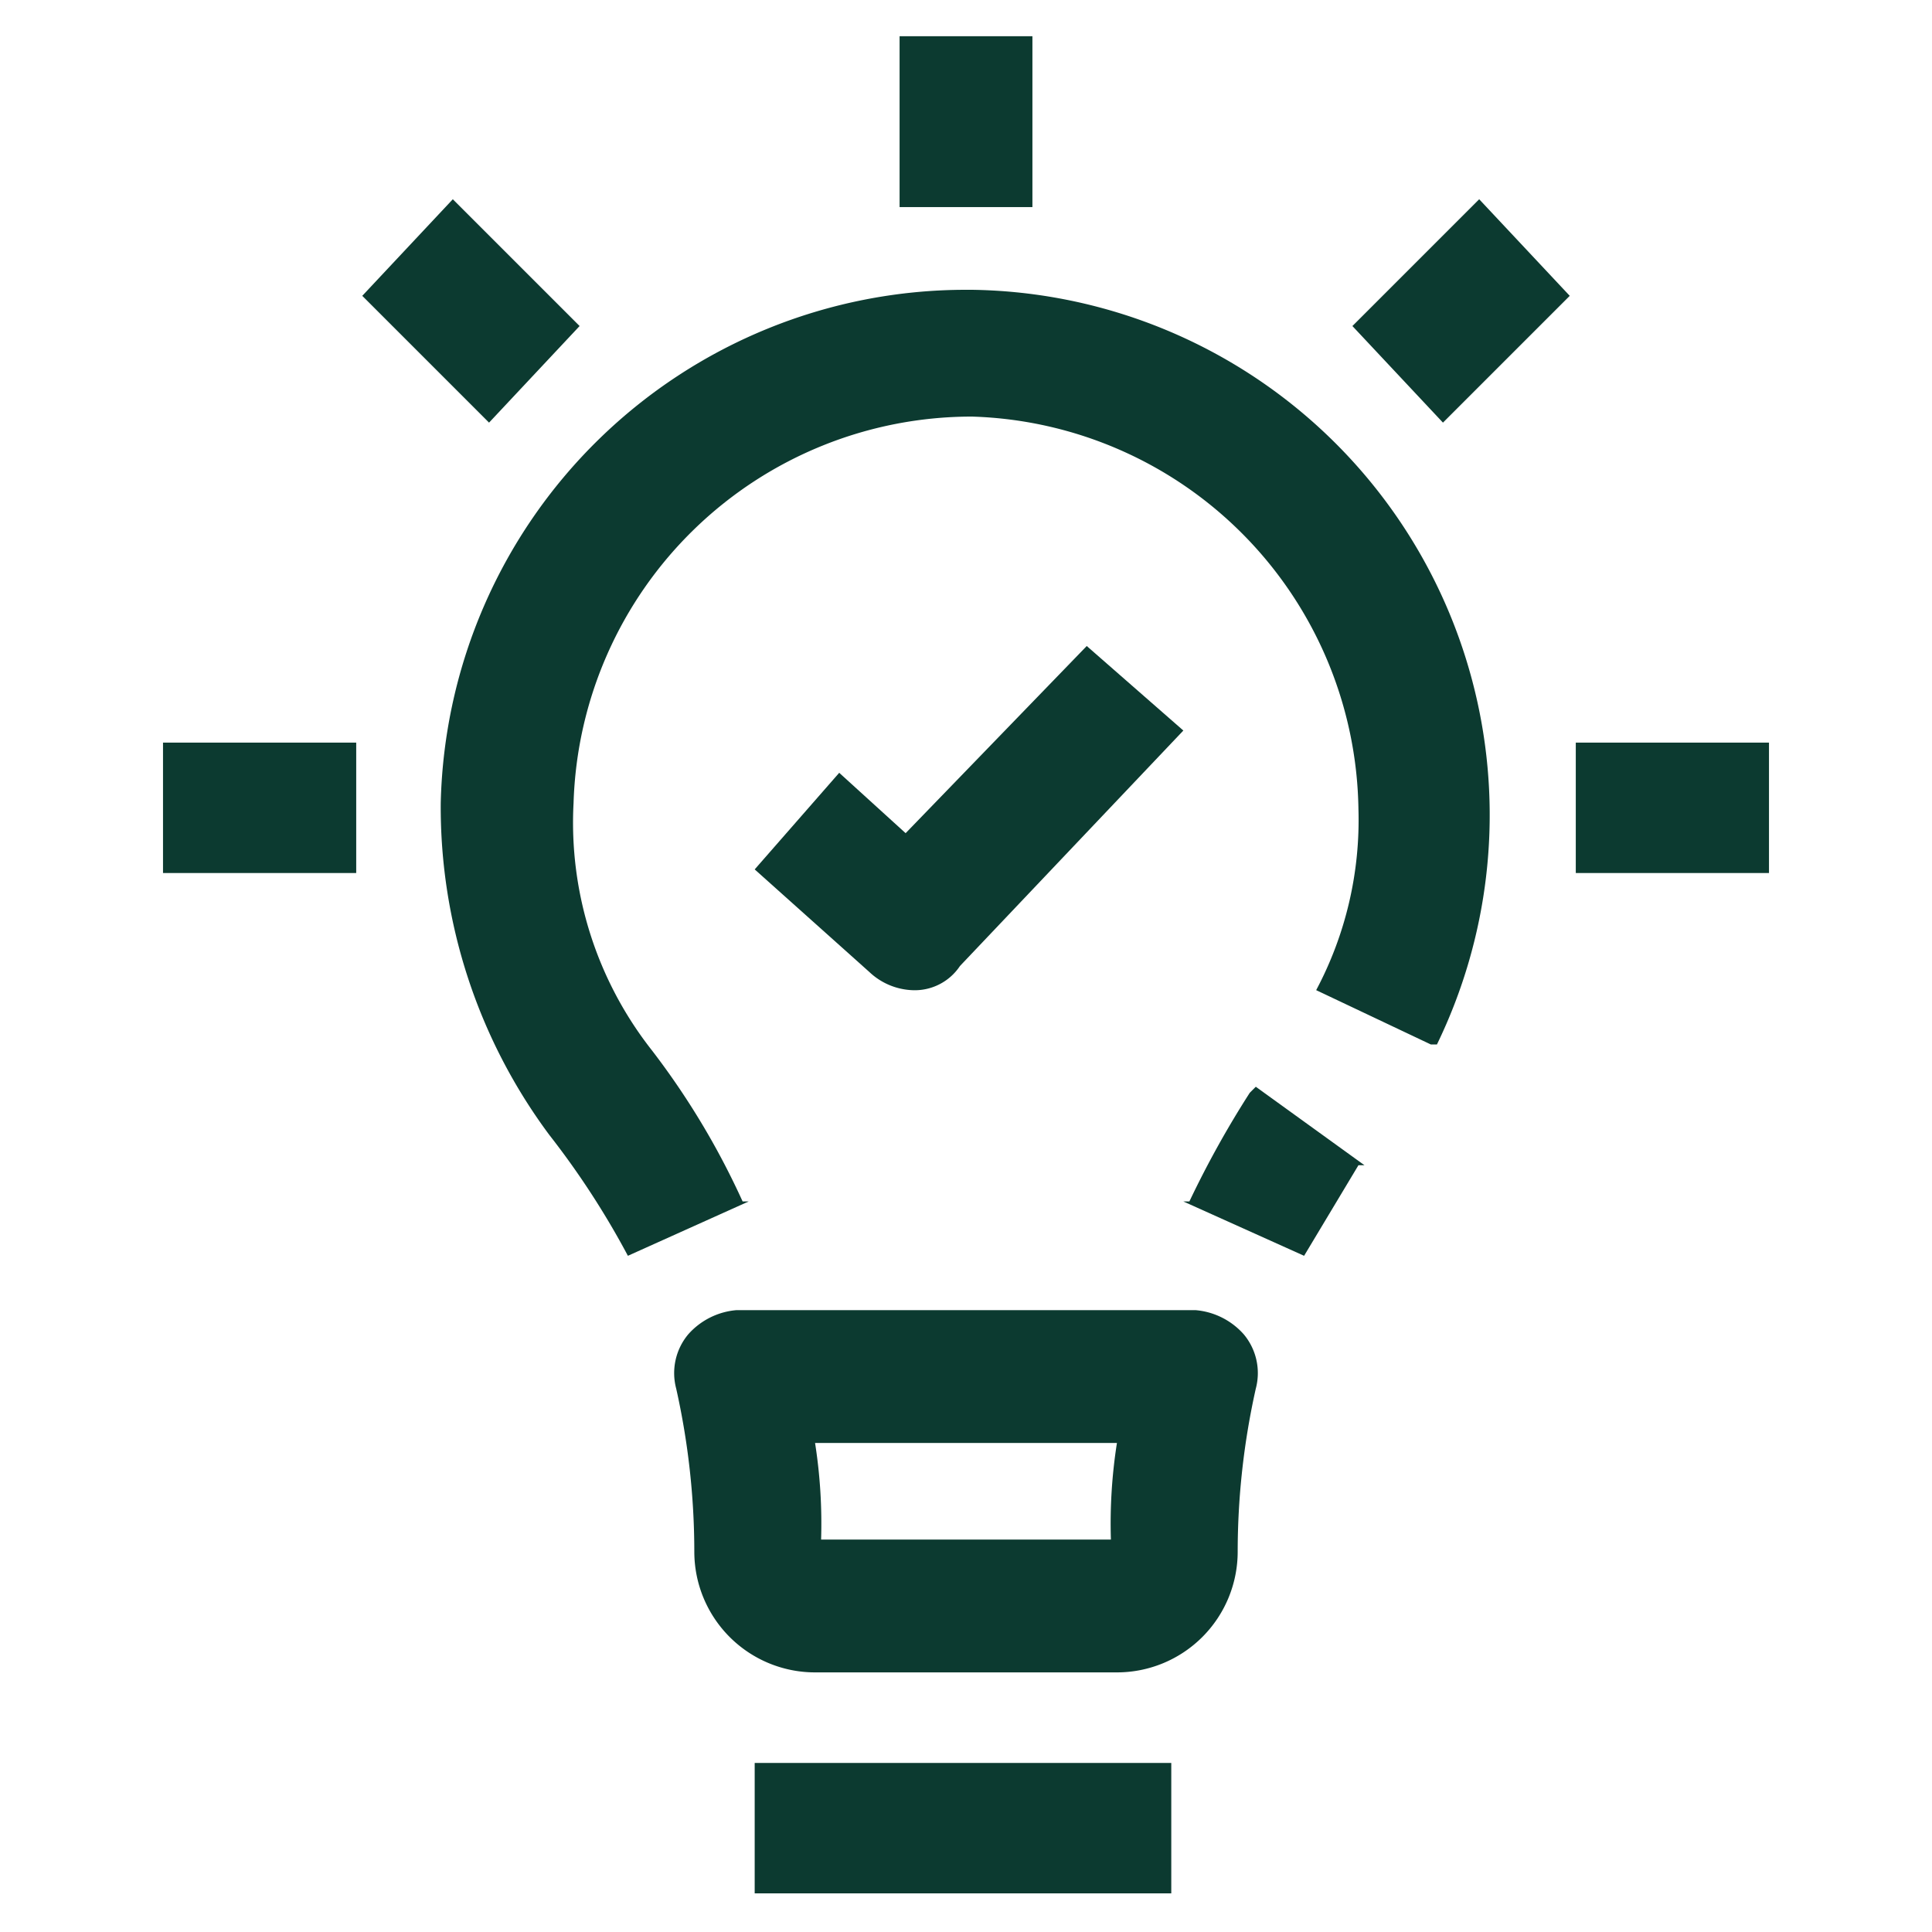
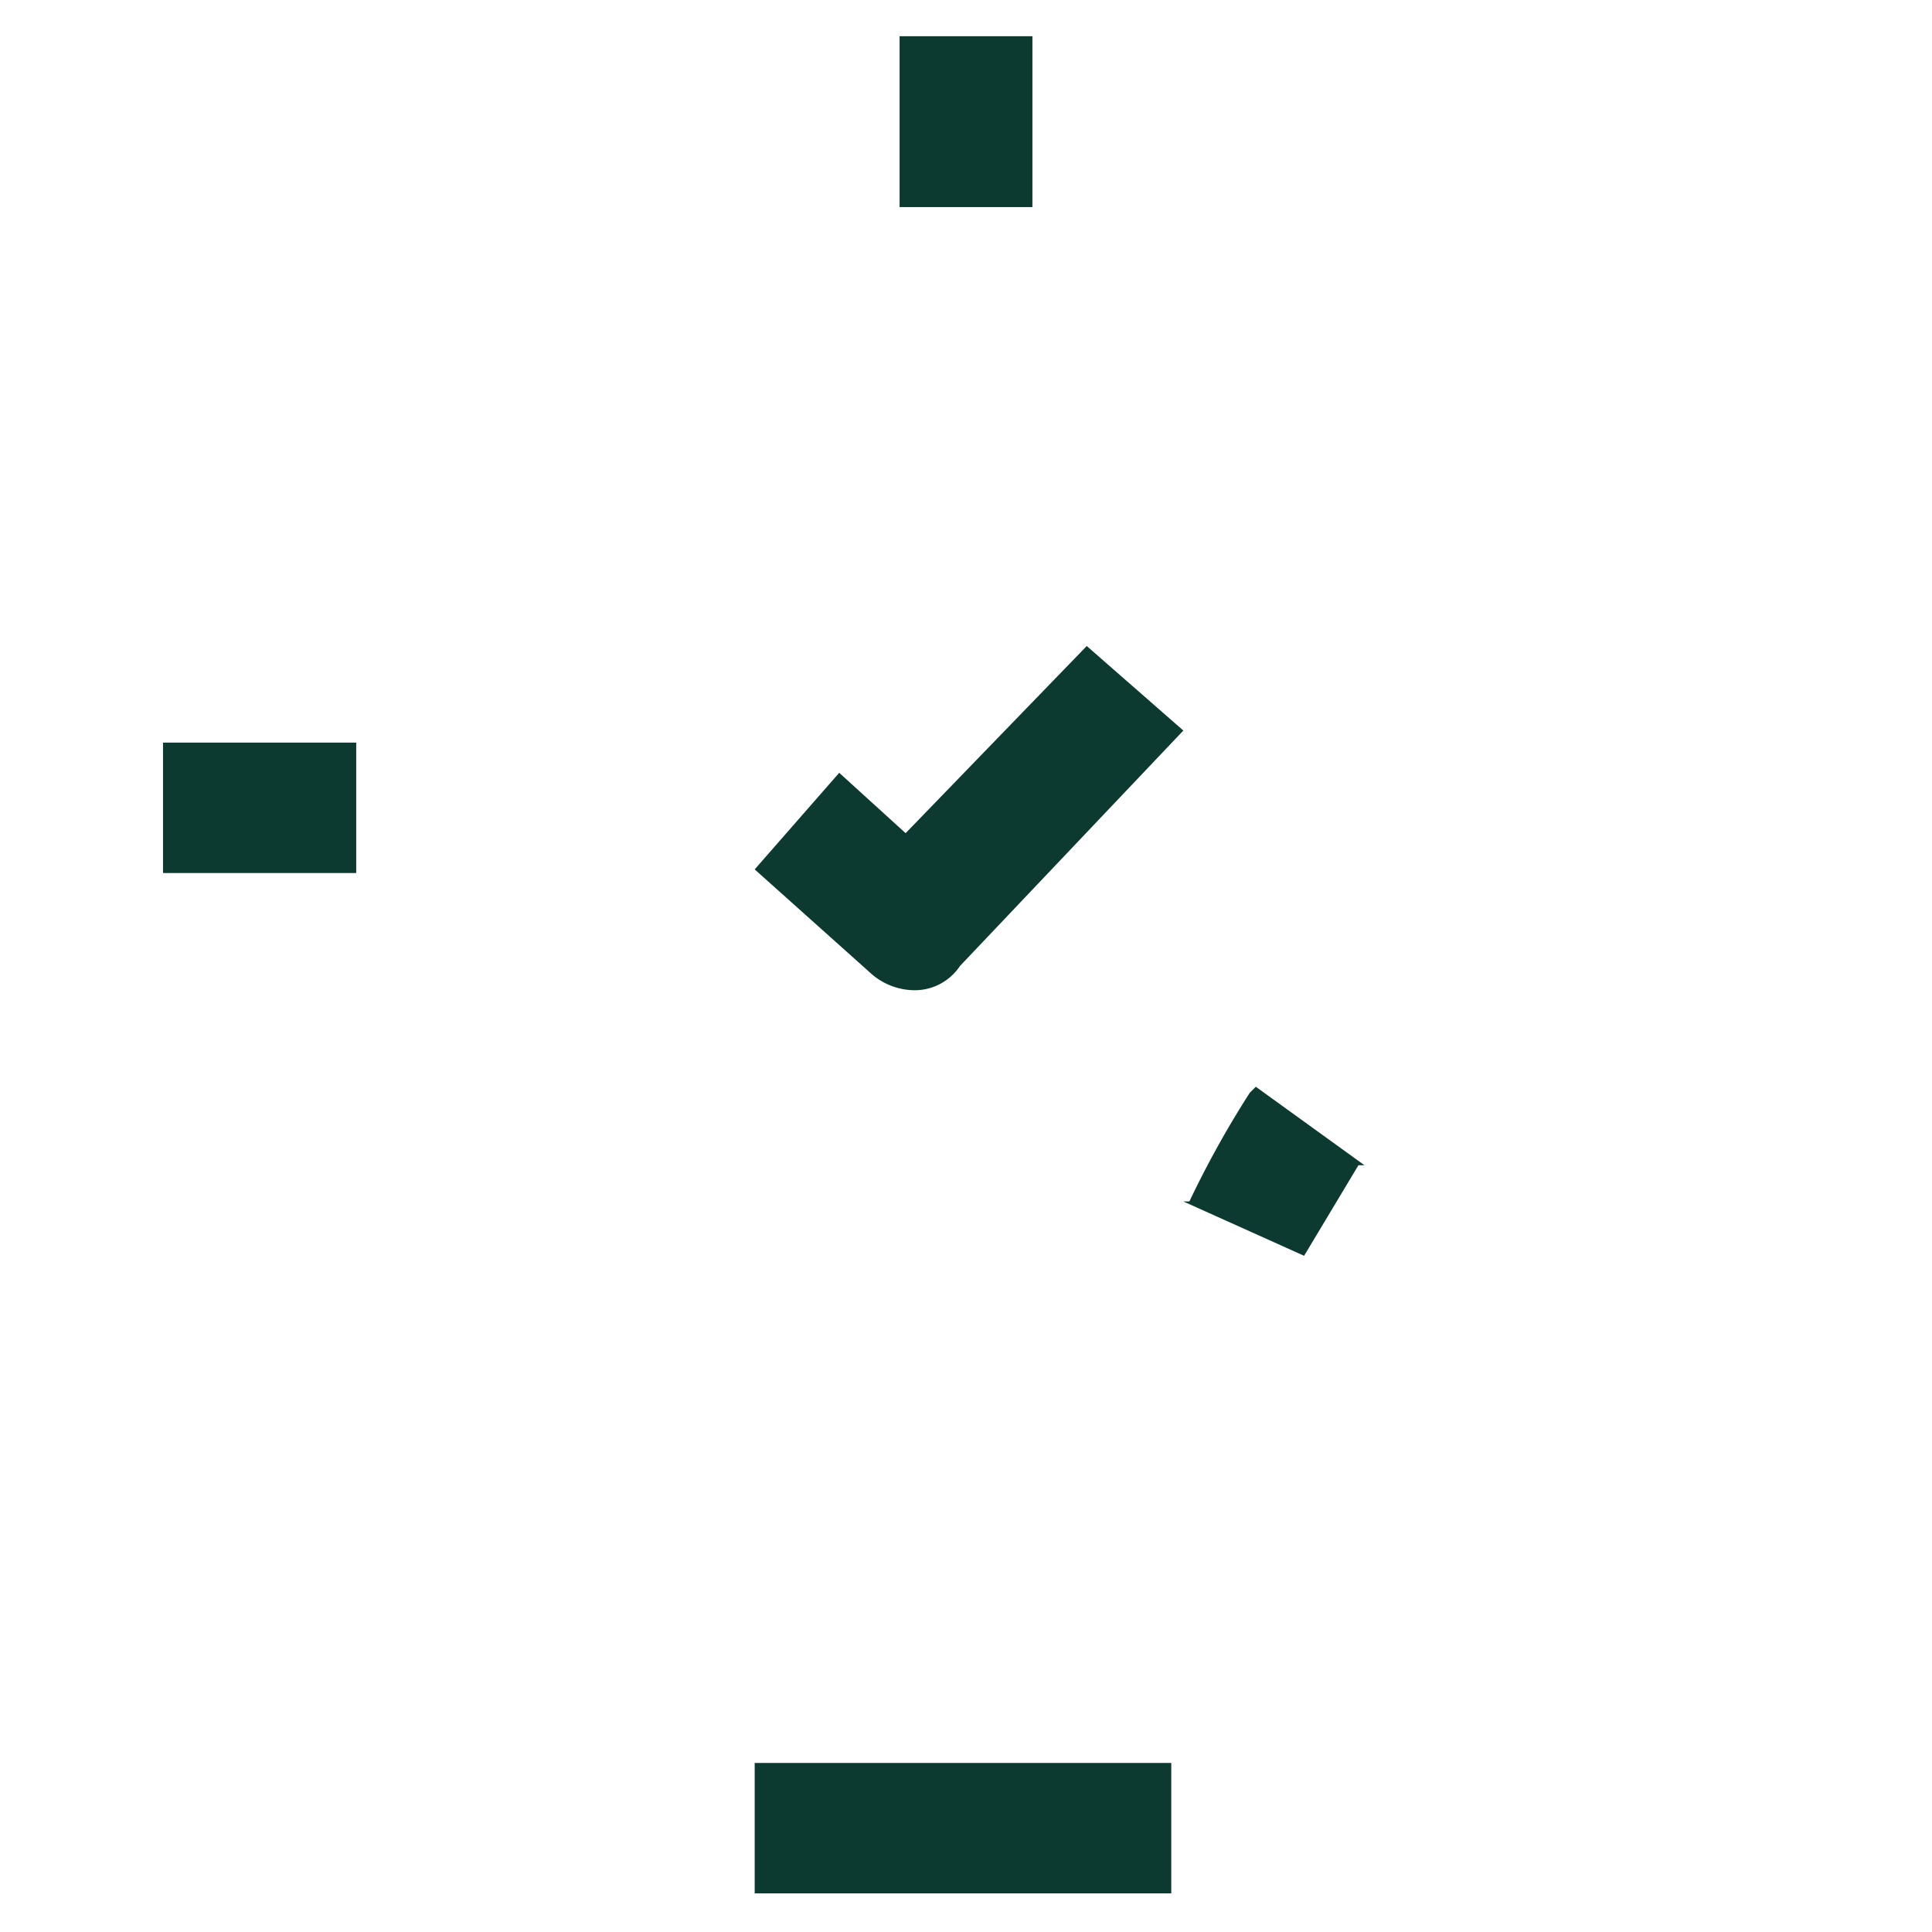
<svg xmlns="http://www.w3.org/2000/svg" viewBox="0 0 32 32">
  <rect x="12.5" y="29.2" width="6.9" height="2.16" style="fill:#0c3a30" />
-   <path d="M16.1,4.8H16a8.7,8.7,0,0,0-8.7,8.5,9.1,9.1,0,0,0,1.8,5.5,13.7,13.7,0,0,1,1.3,2h0l2-.9h-.1a12.8,12.8,0,0,0-1.5-2.5,6.1,6.1,0,0,1-1.3-4.1,6.6,6.6,0,0,1,6.6-6.4h0a6.6,6.6,0,0,1,6.4,6.5,6,6,0,0,1-.7,3h0l1.9.9h.1A8.7,8.7,0,0,0,16.1,4.8Z" style="fill:#0c3a30" />
  <path d="M20.7,18.1a16.2,16.2,0,0,0-1,1.8h-.1l2,.9h0l.9-1.5h.1L20.8,18Z" style="fill:#0c3a30" />
-   <path d="M19.8,21.7H12.2a1.2,1.2,0,0,0-.8.4,1,1,0,0,0-.2.9,12.4,12.4,0,0,1,.3,2.7,2,2,0,0,0,2,2h5a2,2,0,0,0,2-2,12.4,12.4,0,0,1,.3-2.7,1,1,0,0,0-.2-.9A1.2,1.2,0,0,0,19.8,21.7Zm-6.2,3.8a8.6,8.6,0,0,0-.1-1.6h5a8.6,8.6,0,0,0-.1,1.6Z" style="fill:#0c3a30" />
  <rect x="14.9" y="0.6" width="2.2" height="2.83" style="fill:#0c3a30" />
-   <polygon points="9.6 5.4 7.5 3.3 6 4.9 8.1 7 9.6 5.4" style="fill:#0c3a30" />
  <rect x="2.7" y="12.3" width="3.2" height="2.16" style="fill:#0c3a30" />
-   <rect x="26.1" y="12.3" width="3.2" height="2.16" style="fill:#0c3a30" />
-   <polygon points="22.4 5.4 23.9 7 26 4.9 24.5 3.3 22.4 5.4" style="fill:#0c3a30" />
  <path d="M15.9,16l3.7-3.9L18,10.7l-3,3.1-1.1-1-1.4,1.6,1.9,1.7a1.1,1.1,0,0,0,.7.3A.9.9,0,0,0,15.9,16Z" style="fill:#0c3a30" />
</svg>